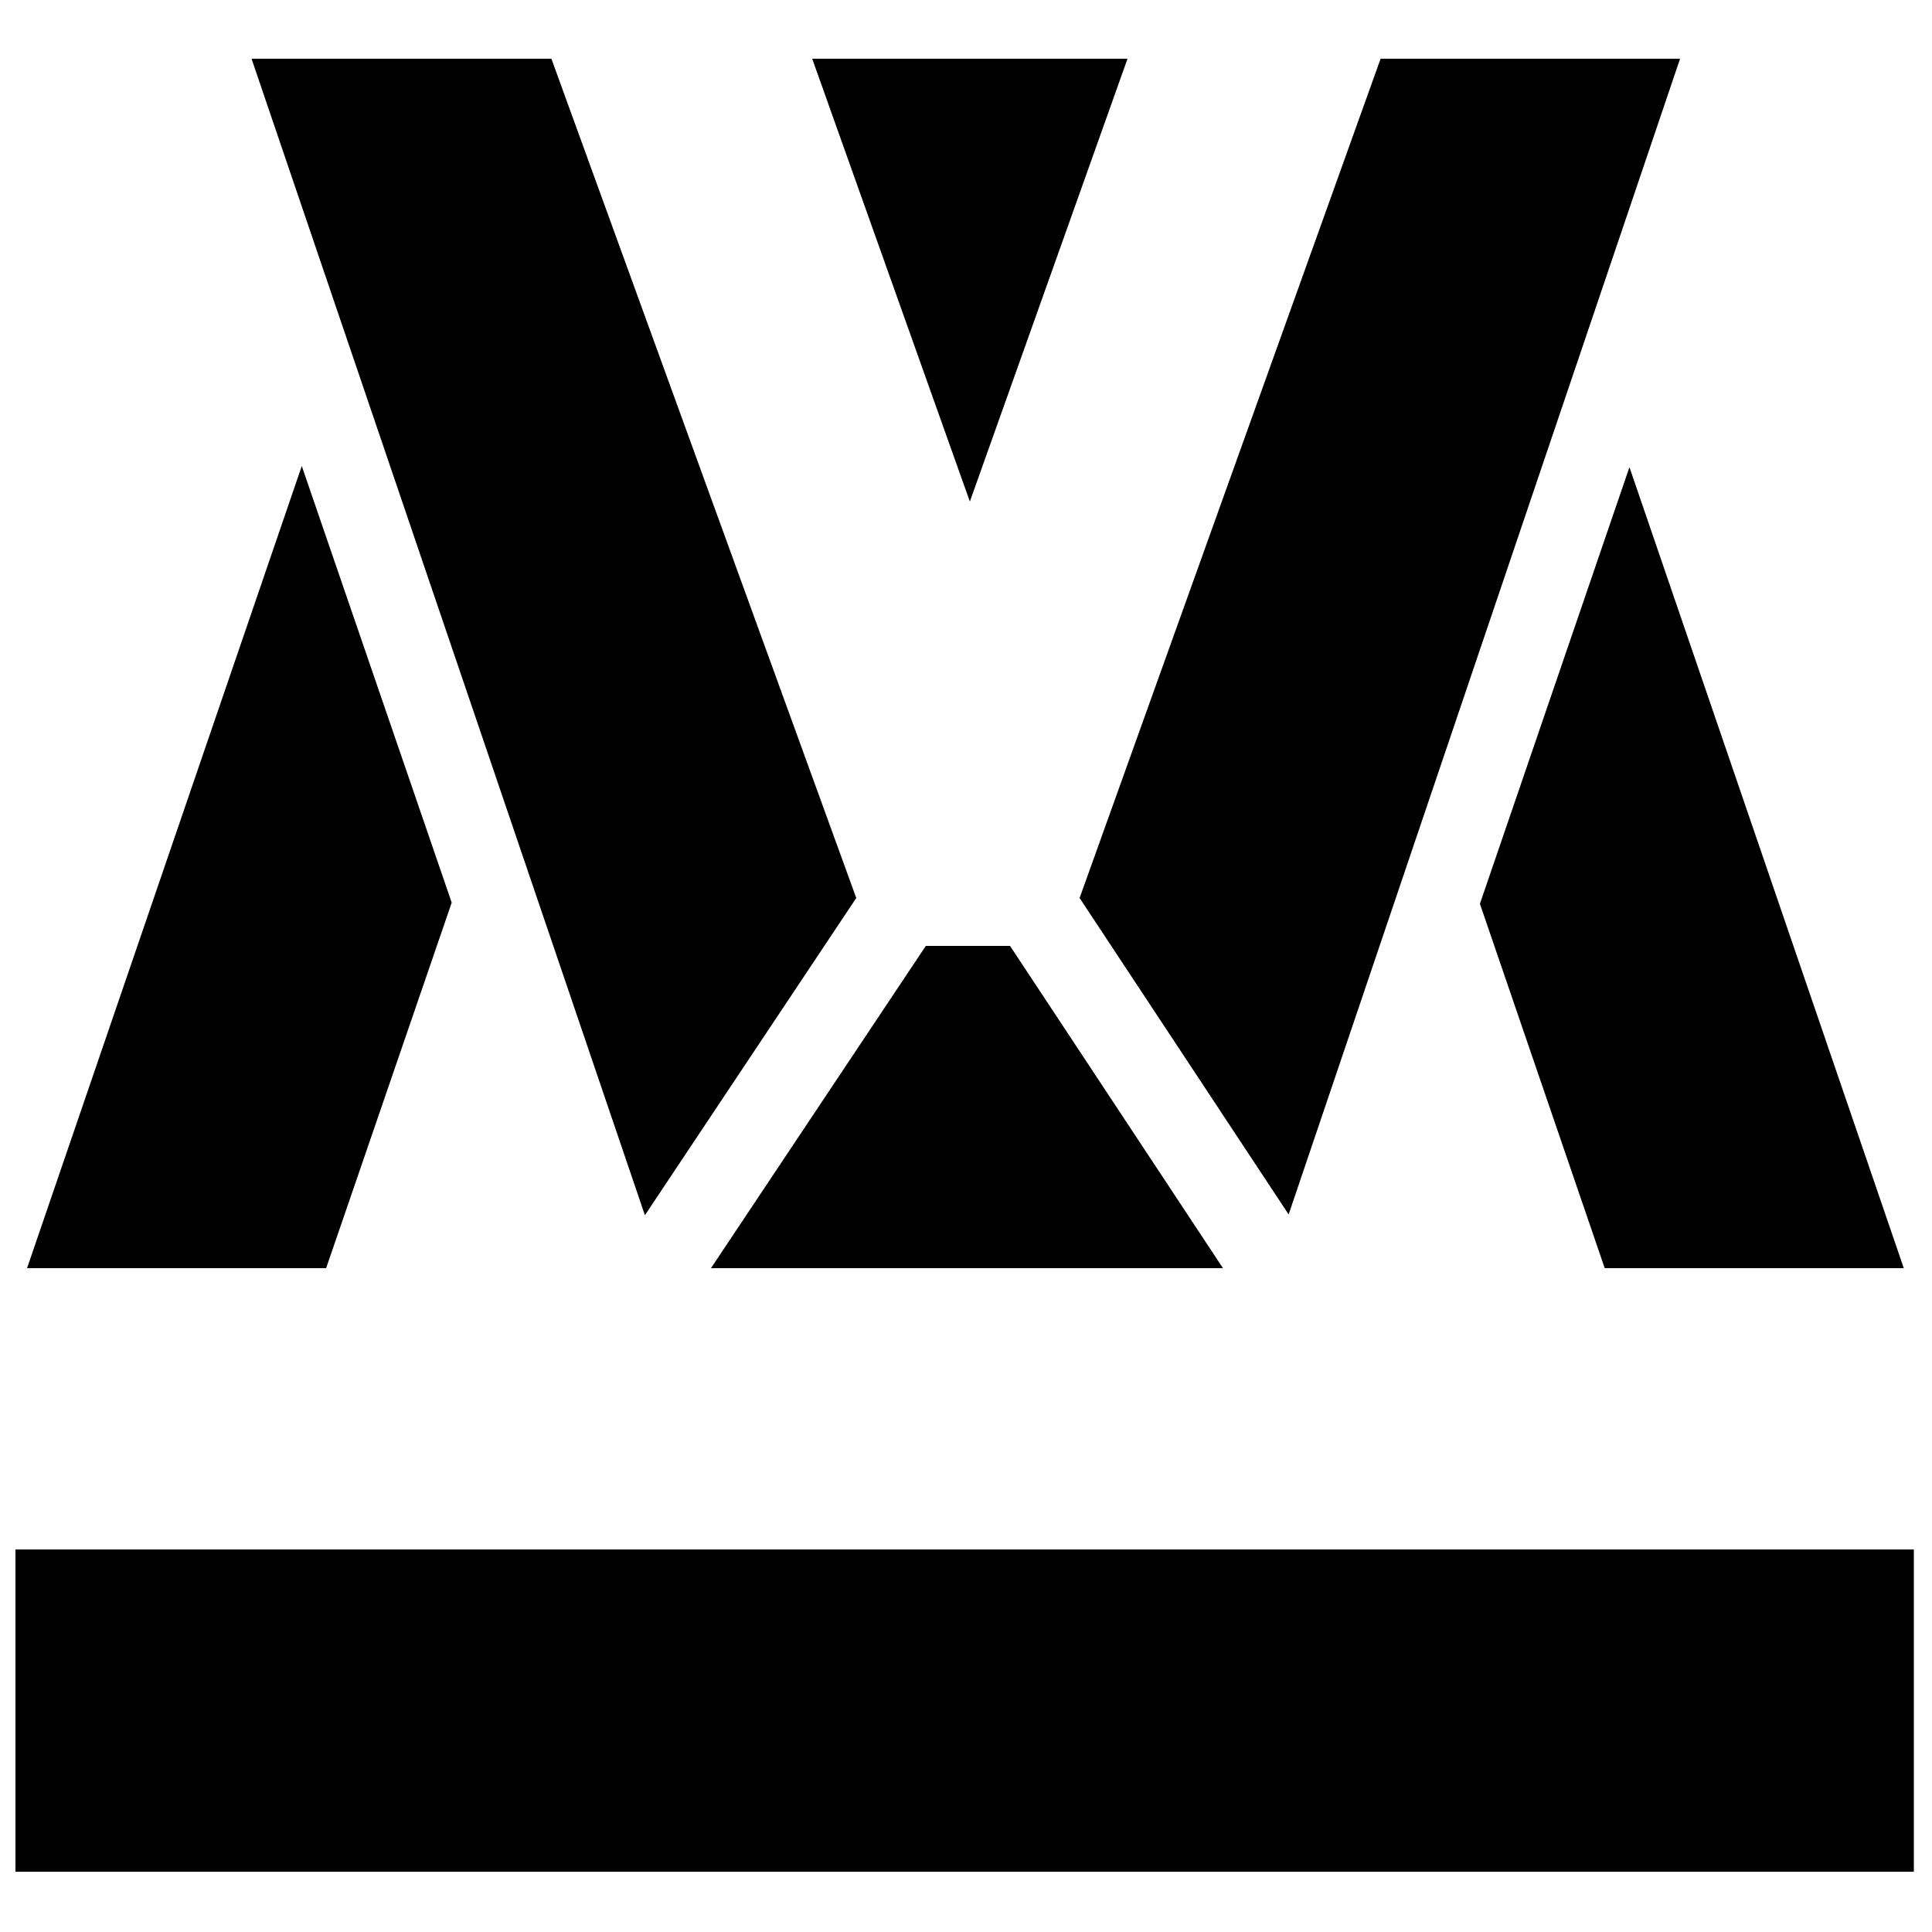
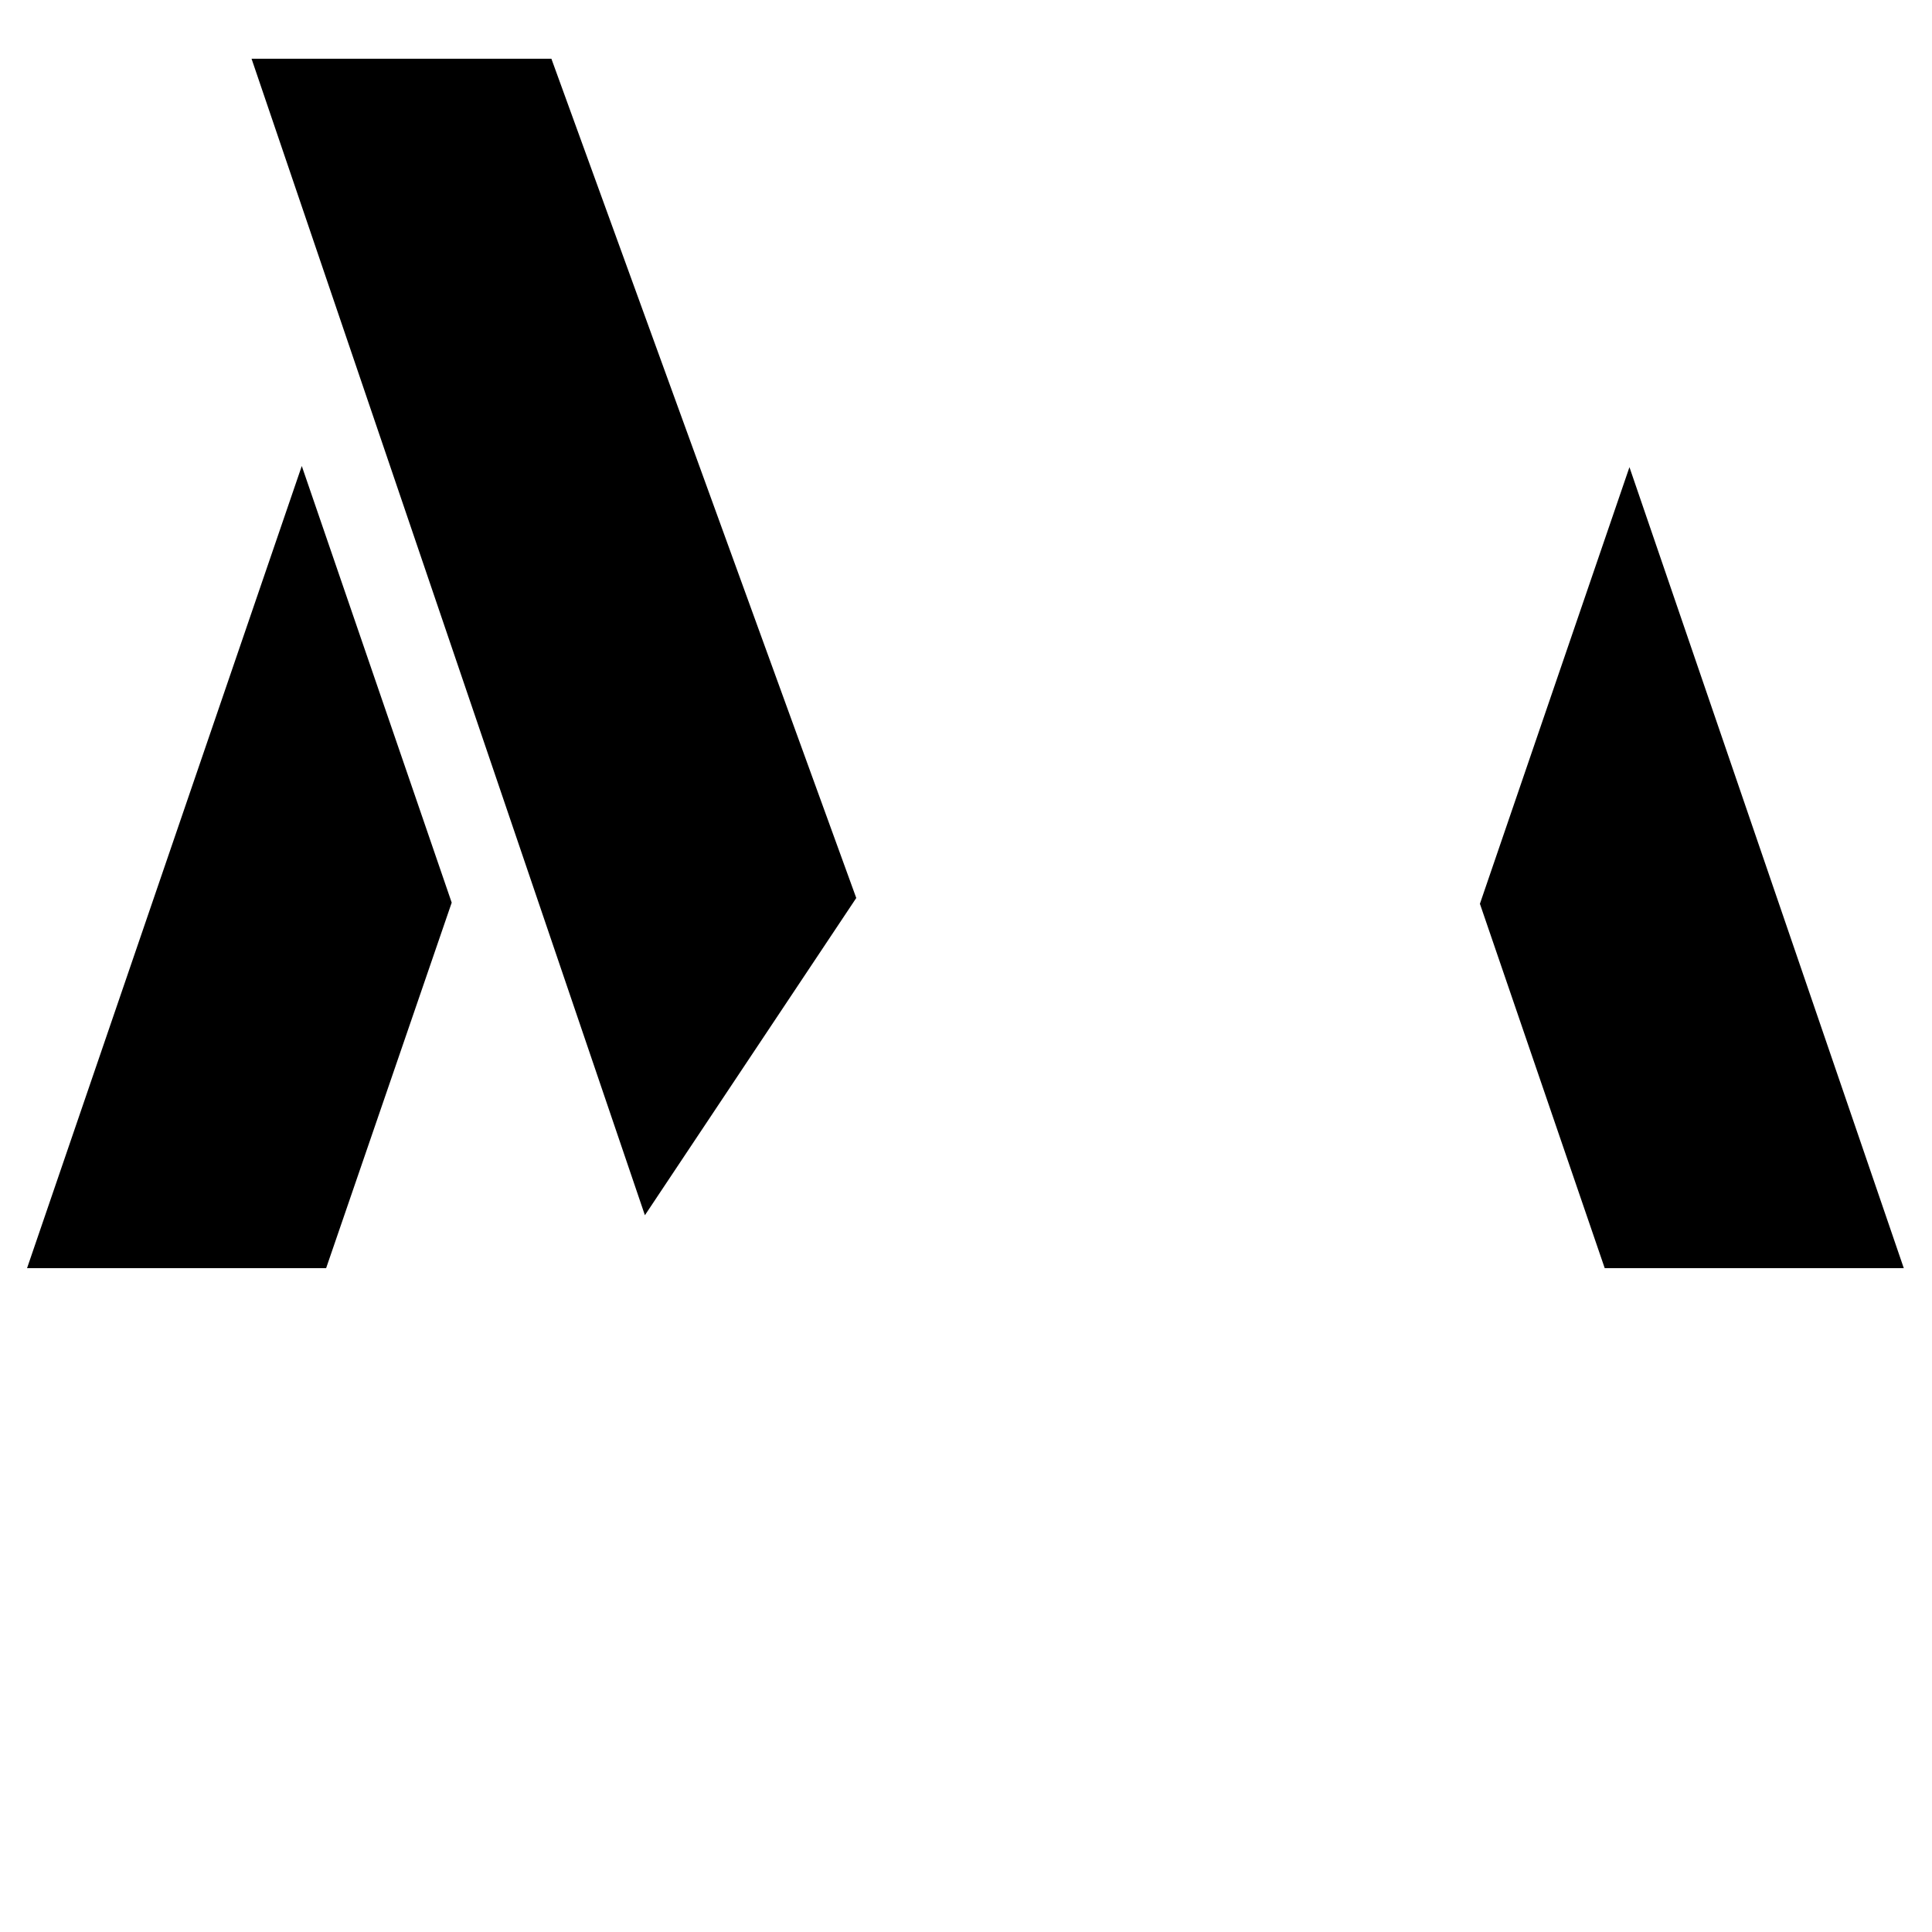
<svg xmlns="http://www.w3.org/2000/svg" version="1.1" id="Layer_1" x="0px" y="0px" viewBox="0 0 500 500" style="enable-background:new 0 0 500 500;" xml:space="preserve">
  <g>
    <polygon points="78.1,120.6 7,328.2 84.4,328.2 116.9,233.6  " />
-     <polygon points="316.5,328.2 261.4,244.8 239.6,244.8 184,328.2  " />
    <polygon points="221.6,232.4 142.7,15.2 65.1,15.2 166.9,314.5  " />
-     <polygon points="291.8,15.2 210.2,15.2 251,129.8  " />
-     <rect x="4" y="401" width="491.3" height="83.4" />
    <polygon points="383,233.9 415.3,328.2 492.7,328.2 421.7,120.9  " />
-     <polygon points="434.8,15.2 357.3,15.2 279.4,232.4 333.5,314.3  " />
  </g>
</svg>